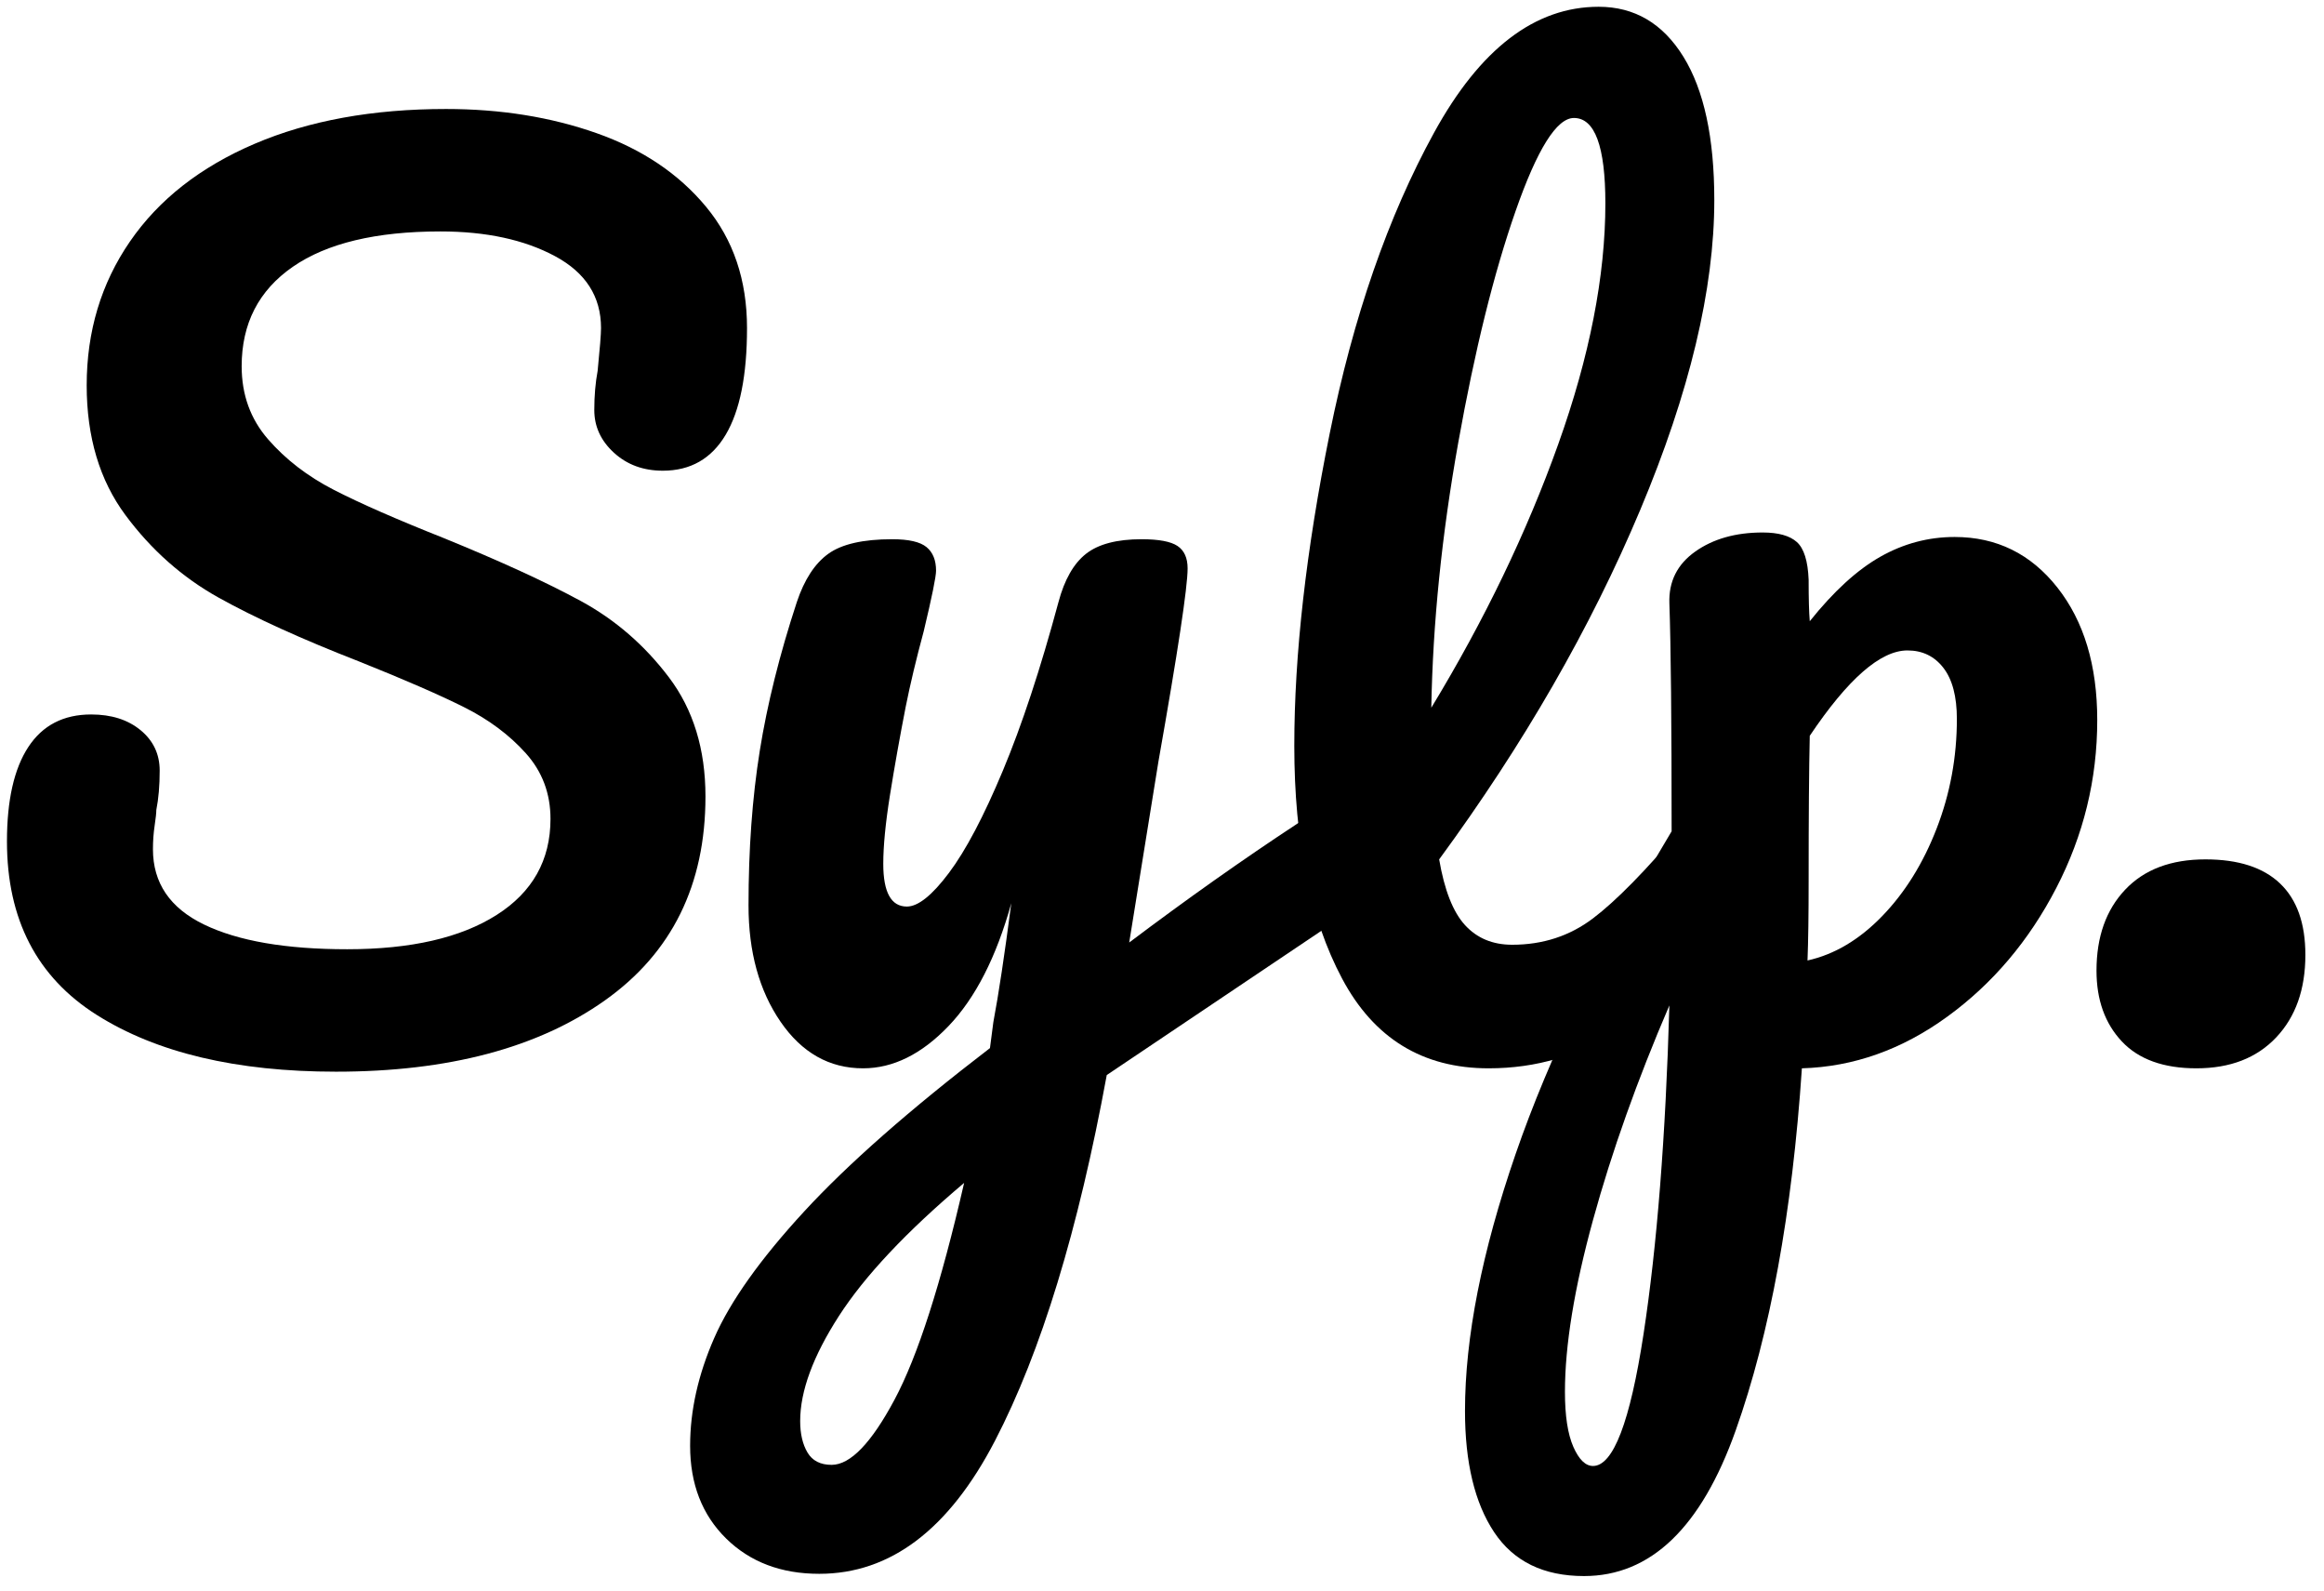
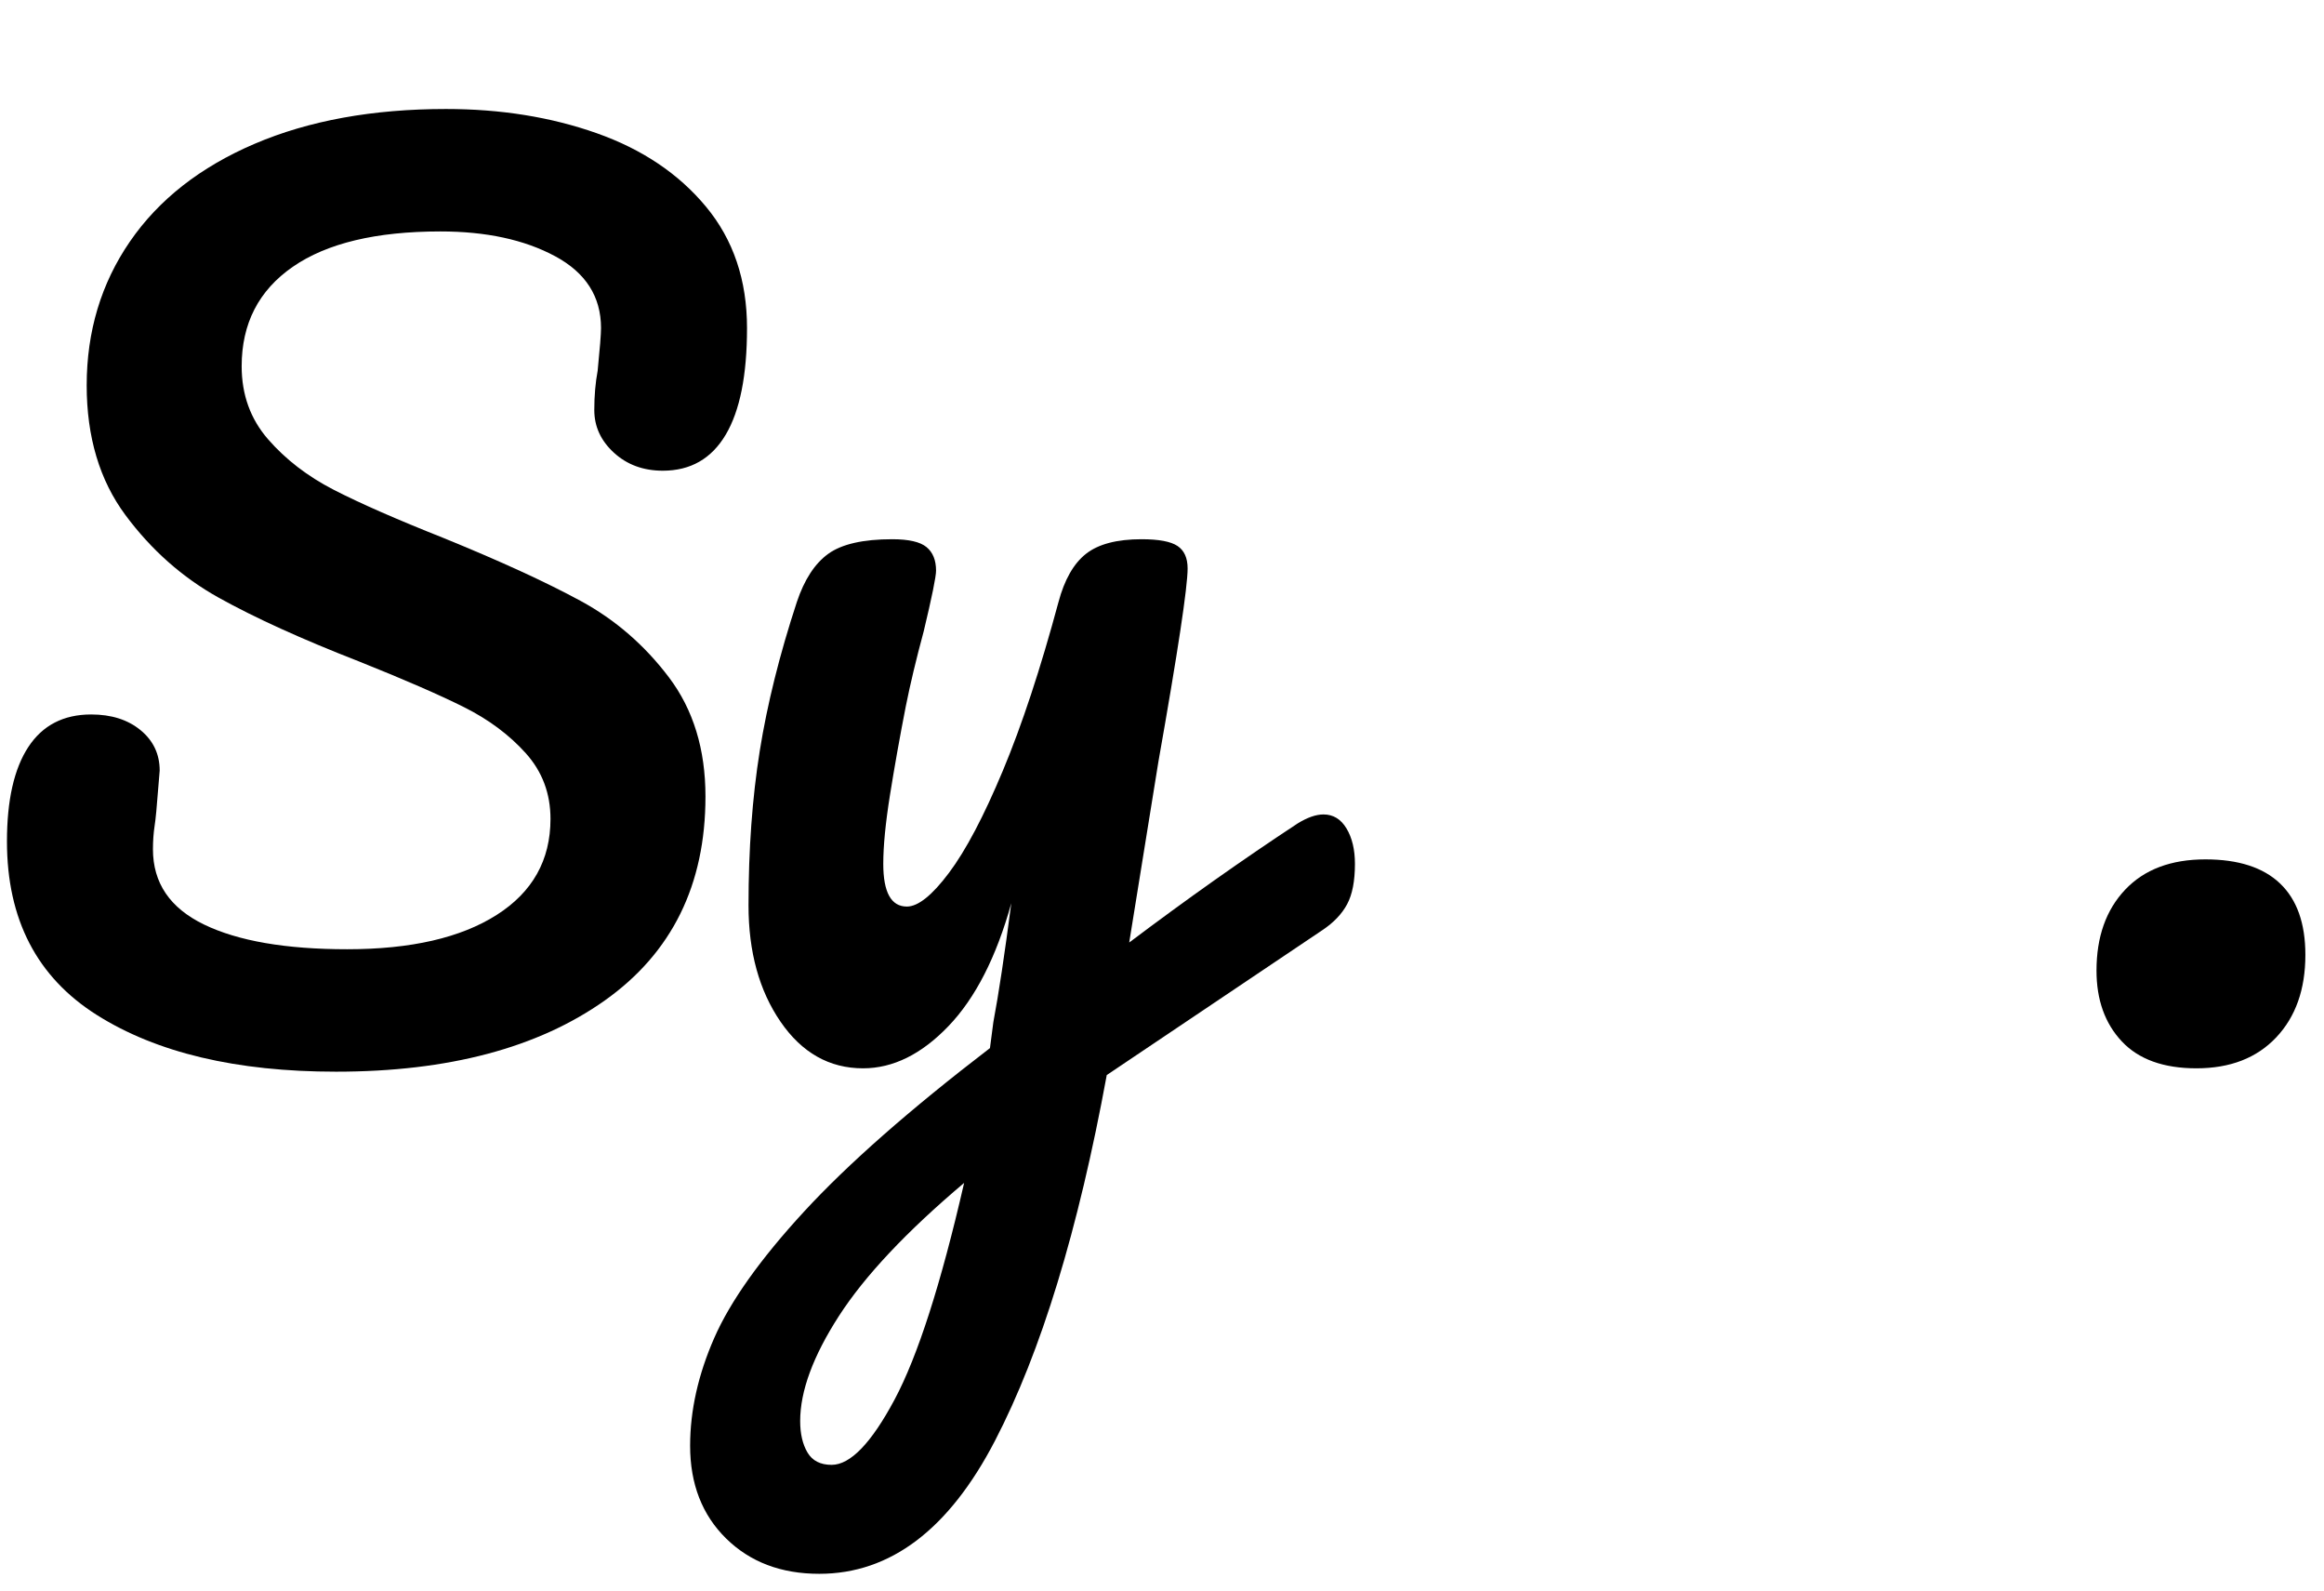
<svg xmlns="http://www.w3.org/2000/svg" height="102px" stroke-miterlimit="10" style="fill-rule:nonzero;clip-rule:evenodd;stroke-linecap:round;stroke-linejoin:round;" version="1.1" viewBox="0 0 149 102" width="149px" xml:space="preserve">
  <defs />
  <g id="Layer-1">
    <g opacity="1">
-       <path d="M21.542 68.69C15.158 68.69 10.046 67.478 6.206 65.054C2.366 62.63 0.446 58.922 0.446 53.93C0.446 51.29 0.902 49.274 1.814 47.882C2.726 46.49 4.07 45.794 5.846 45.794C7.142 45.794 8.198 46.13 9.014 46.802C9.83 47.474 10.238 48.338 10.238 49.394C10.238 50.354 10.166 51.194 10.022 51.914C10.022 52.106 9.986 52.442 9.914 52.922C9.842 53.402 9.806 53.906 9.806 54.434C9.806 56.594 10.898 58.202 13.082 59.258C15.266 60.314 18.326 60.842 22.262 60.842C26.342 60.842 29.534 60.11 31.838 58.646C34.142 57.182 35.294 55.13 35.294 52.49C35.294 50.858 34.766 49.454 33.71 48.278C32.654 47.102 31.334 46.118 29.75 45.326C28.166 44.534 25.934 43.562 23.054 42.41C19.358 40.97 16.346 39.602 14.018 38.306C11.69 37.01 9.698 35.246 8.042 33.014C6.386 30.782 5.558 28.01 5.558 24.698C5.558 21.242 6.482 18.17 8.33 15.482C10.178 12.794 12.842 10.706 16.322 9.218C19.802 7.73 23.894 6.986 28.598 6.986C32.102 6.986 35.318 7.502 38.246 8.534C41.174 9.566 43.514 11.138 45.266 13.25C47.018 15.362 47.894 17.954 47.894 21.026C47.894 24.05 47.438 26.33 46.526 27.866C45.614 29.402 44.27 30.17 42.494 30.17C41.246 30.17 40.202 29.786 39.362 29.018C38.522 28.25 38.102 27.338 38.102 26.282C38.102 25.37 38.174 24.53 38.318 23.762C38.462 22.322 38.534 21.41 38.534 21.026C38.534 19.01 37.55 17.474 35.582 16.418C33.614 15.362 31.166 14.834 28.238 14.834C24.11 14.834 20.954 15.59 18.77 17.102C16.586 18.614 15.494 20.738 15.494 23.474C15.494 25.298 16.058 26.858 17.186 28.154C18.314 29.45 19.718 30.53 21.398 31.394C23.078 32.258 25.43 33.29 28.454 34.49C32.102 35.978 35.03 37.322 37.238 38.522C39.446 39.722 41.33 41.354 42.89 43.418C44.45 45.482 45.23 48.026 45.23 51.05C45.23 56.714 43.082 61.07 38.786 64.118C34.49 67.166 28.742 68.69 21.542 68.69Z" fill="#000000" fill-rule="nonzero" opacity="1" stroke="none" />
+       <path d="M21.542 68.69C15.158 68.69 10.046 67.478 6.206 65.054C2.366 62.63 0.446 58.922 0.446 53.93C0.446 51.29 0.902 49.274 1.814 47.882C2.726 46.49 4.07 45.794 5.846 45.794C7.142 45.794 8.198 46.13 9.014 46.802C9.83 47.474 10.238 48.338 10.238 49.394C10.022 52.106 9.986 52.442 9.914 52.922C9.842 53.402 9.806 53.906 9.806 54.434C9.806 56.594 10.898 58.202 13.082 59.258C15.266 60.314 18.326 60.842 22.262 60.842C26.342 60.842 29.534 60.11 31.838 58.646C34.142 57.182 35.294 55.13 35.294 52.49C35.294 50.858 34.766 49.454 33.71 48.278C32.654 47.102 31.334 46.118 29.75 45.326C28.166 44.534 25.934 43.562 23.054 42.41C19.358 40.97 16.346 39.602 14.018 38.306C11.69 37.01 9.698 35.246 8.042 33.014C6.386 30.782 5.558 28.01 5.558 24.698C5.558 21.242 6.482 18.17 8.33 15.482C10.178 12.794 12.842 10.706 16.322 9.218C19.802 7.73 23.894 6.986 28.598 6.986C32.102 6.986 35.318 7.502 38.246 8.534C41.174 9.566 43.514 11.138 45.266 13.25C47.018 15.362 47.894 17.954 47.894 21.026C47.894 24.05 47.438 26.33 46.526 27.866C45.614 29.402 44.27 30.17 42.494 30.17C41.246 30.17 40.202 29.786 39.362 29.018C38.522 28.25 38.102 27.338 38.102 26.282C38.102 25.37 38.174 24.53 38.318 23.762C38.462 22.322 38.534 21.41 38.534 21.026C38.534 19.01 37.55 17.474 35.582 16.418C33.614 15.362 31.166 14.834 28.238 14.834C24.11 14.834 20.954 15.59 18.77 17.102C16.586 18.614 15.494 20.738 15.494 23.474C15.494 25.298 16.058 26.858 17.186 28.154C18.314 29.45 19.718 30.53 21.398 31.394C23.078 32.258 25.43 33.29 28.454 34.49C32.102 35.978 35.03 37.322 37.238 38.522C39.446 39.722 41.33 41.354 42.89 43.418C44.45 45.482 45.23 48.026 45.23 51.05C45.23 56.714 43.082 61.07 38.786 64.118C34.49 67.166 28.742 68.69 21.542 68.69Z" fill="#000000" fill-rule="nonzero" opacity="1" stroke="none" />
      <path d="M84.854 52.202C85.478 52.202 85.97 52.502 86.33 53.102C86.69 53.702 86.87 54.458 86.87 55.37C86.87 56.474 86.702 57.338 86.366 57.962C86.03 58.586 85.502 59.138 84.782 59.618L70.958 68.906C69.134 78.842 66.746 86.654 63.794 92.342C60.842 98.03 57.086 100.874 52.526 100.874C50.078 100.874 48.086 100.118 46.55 98.606C45.014 97.094 44.246 95.114 44.246 92.666C44.246 90.41 44.762 88.106 45.794 85.754C46.826 83.402 48.746 80.702 51.554 77.654C54.362 74.606 58.334 71.114 63.47 67.178L63.686 65.522C64.022 63.746 64.406 61.202 64.838 57.89C63.878 61.346 62.534 63.974 60.806 65.774C59.078 67.574 57.254 68.474 55.334 68.474C53.174 68.474 51.41 67.478 50.042 65.486C48.674 63.494 47.99 61.01 47.99 58.034C47.99 54.434 48.23 51.134 48.71 48.134C49.19 45.134 49.982 41.954 51.086 38.594C51.566 37.154 52.238 36.122 53.102 35.498C53.966 34.874 55.334 34.562 57.206 34.562C58.262 34.562 58.994 34.73 59.402 35.066C59.81 35.402 60.014 35.906 60.014 36.578C60.014 36.962 59.75 38.258 59.222 40.466C58.742 42.242 58.358 43.85 58.07 45.29C57.686 47.258 57.35 49.142 57.062 50.942C56.774 52.742 56.63 54.218 56.63 55.37C56.63 57.194 57.134 58.106 58.142 58.106C58.862 58.106 59.762 57.386 60.842 55.946C61.922 54.506 63.074 52.322 64.298 49.394C65.522 46.466 66.71 42.866 67.862 38.594C68.246 37.154 68.834 36.122 69.626 35.498C70.418 34.874 71.606 34.562 73.19 34.562C74.294 34.562 75.062 34.706 75.494 34.994C75.926 35.282 76.142 35.762 76.142 36.434C76.142 37.634 75.518 41.762 74.27 48.818L72.398 60.41C76.094 57.626 79.694 55.082 83.198 52.778C83.822 52.394 84.374 52.202 84.854 52.202ZM53.318 93.89C54.518 93.89 55.862 92.498 57.35 89.714C58.838 86.93 60.326 82.298 61.814 75.818C58.118 78.938 55.442 81.782 53.786 84.35C52.13 86.918 51.302 89.162 51.302 91.082C51.302 91.898 51.458 92.57 51.77 93.098C52.082 93.626 52.598 93.89 53.318 93.89Z" fill="#000000" fill-rule="nonzero" opacity="1" stroke="none" />
-       <path d="M109.766 52.058C110.39 52.058 110.882 52.346 111.242 52.922C111.602 53.498 111.782 54.29 111.782 55.298C111.782 57.218 111.326 58.706 110.414 59.762C108.35 62.306 106.106 64.394 103.682 66.026C101.258 67.658 98.51 68.474 95.438 68.474C91.214 68.474 88.082 66.554 86.042 62.714C84.002 58.874 82.982 53.906 82.982 47.81C82.982 41.954 83.738 35.282 85.25 27.794C86.762 20.306 88.994 13.874 91.946 8.498C94.898 3.122 98.414 0.434 102.494 0.434C104.798 0.434 106.61 1.502 107.93 3.638C109.25 5.774 109.91 8.834 109.91 12.818C109.91 18.53 108.326 25.154 105.158 32.69C101.99 40.226 97.694 47.69 92.27 55.082C92.606 57.05 93.158 58.454 93.926 59.294C94.694 60.134 95.702 60.554 96.95 60.554C98.918 60.554 100.646 59.99 102.134 58.862C103.622 57.734 105.518 55.802 107.822 53.066C108.398 52.394 109.046 52.058 109.766 52.058ZM100.91 7.562C99.806 7.562 98.558 9.554 97.166 13.538C95.774 17.522 94.55 22.466 93.494 28.37C92.438 34.274 91.862 39.938 91.766 45.362C95.174 39.746 97.886 34.118 99.902 28.478C101.918 22.838 102.926 17.69 102.926 13.034C102.926 9.386 102.254 7.562 100.91 7.562Z" fill="#000000" fill-rule="nonzero" opacity="1" stroke="none" />
-       <path d="M134.462 46.154C134.462 49.946 133.586 53.534 131.834 56.918C130.082 60.302 127.754 63.05 124.85 65.162C121.946 67.274 118.838 68.378 115.526 68.474C114.902 77.738 113.486 85.478 111.278 91.694C109.07 97.91 105.83 101.018 101.558 101.018C98.966 101.018 97.046 100.082 95.798 98.21C94.55 96.338 93.926 93.746 93.926 90.434C93.926 85.73 95.006 80.246 97.166 73.982C99.326 67.718 102.662 60.818 107.174 53.282C107.174 46.274 107.126 41.402 107.03 38.666C106.982 37.274 107.534 36.17 108.686 35.354C109.838 34.538 111.278 34.13 113.006 34.13C114.014 34.13 114.746 34.334 115.202 34.742C115.658 35.15 115.91 35.954 115.958 37.154C115.958 38.354 115.982 39.242 116.03 39.818C117.566 37.898 119.078 36.518 120.566 35.678C122.054 34.838 123.638 34.418 125.318 34.418C128.006 34.418 130.202 35.498 131.906 37.658C133.61 39.818 134.462 42.65 134.462 46.154ZM115.886 61.562C117.614 61.178 119.21 60.23 120.674 58.718C122.138 57.206 123.302 55.334 124.166 53.102C125.03 50.87 125.462 48.53 125.462 46.082C125.462 44.642 125.174 43.55 124.598 42.806C124.022 42.062 123.254 41.69 122.294 41.69C120.566 41.69 118.478 43.514 116.03 47.162C115.982 49.274 115.958 52.37 115.958 56.45C115.958 58.658 115.934 60.362 115.886 61.562ZM102.134 93.962C103.43 93.962 104.51 91.142 105.374 85.502C106.238 79.862 106.79 72.842 107.03 64.442C104.966 69.242 103.334 73.826 102.134 78.194C100.934 82.562 100.334 86.234 100.334 89.21C100.334 90.746 100.514 91.922 100.874 92.738C101.234 93.554 101.654 93.962 102.134 93.962Z" fill="#000000" fill-rule="nonzero" opacity="1" stroke="none" />
      <path d="M140.822 68.474C138.71 68.474 137.114 67.898 136.034 66.746C134.954 65.594 134.414 64.082 134.414 62.21C134.414 60.05 135.026 58.322 136.25 57.026C137.474 55.73 139.19 55.082 141.398 55.082C143.51 55.082 145.106 55.598 146.186 56.63C147.266 57.662 147.806 59.186 147.806 61.202C147.806 63.41 147.182 65.174 145.934 66.494C144.686 67.814 142.982 68.474 140.822 68.474Z" fill="#000000" fill-rule="nonzero" opacity="1" stroke="none" />
    </g>
  </g>
</svg>